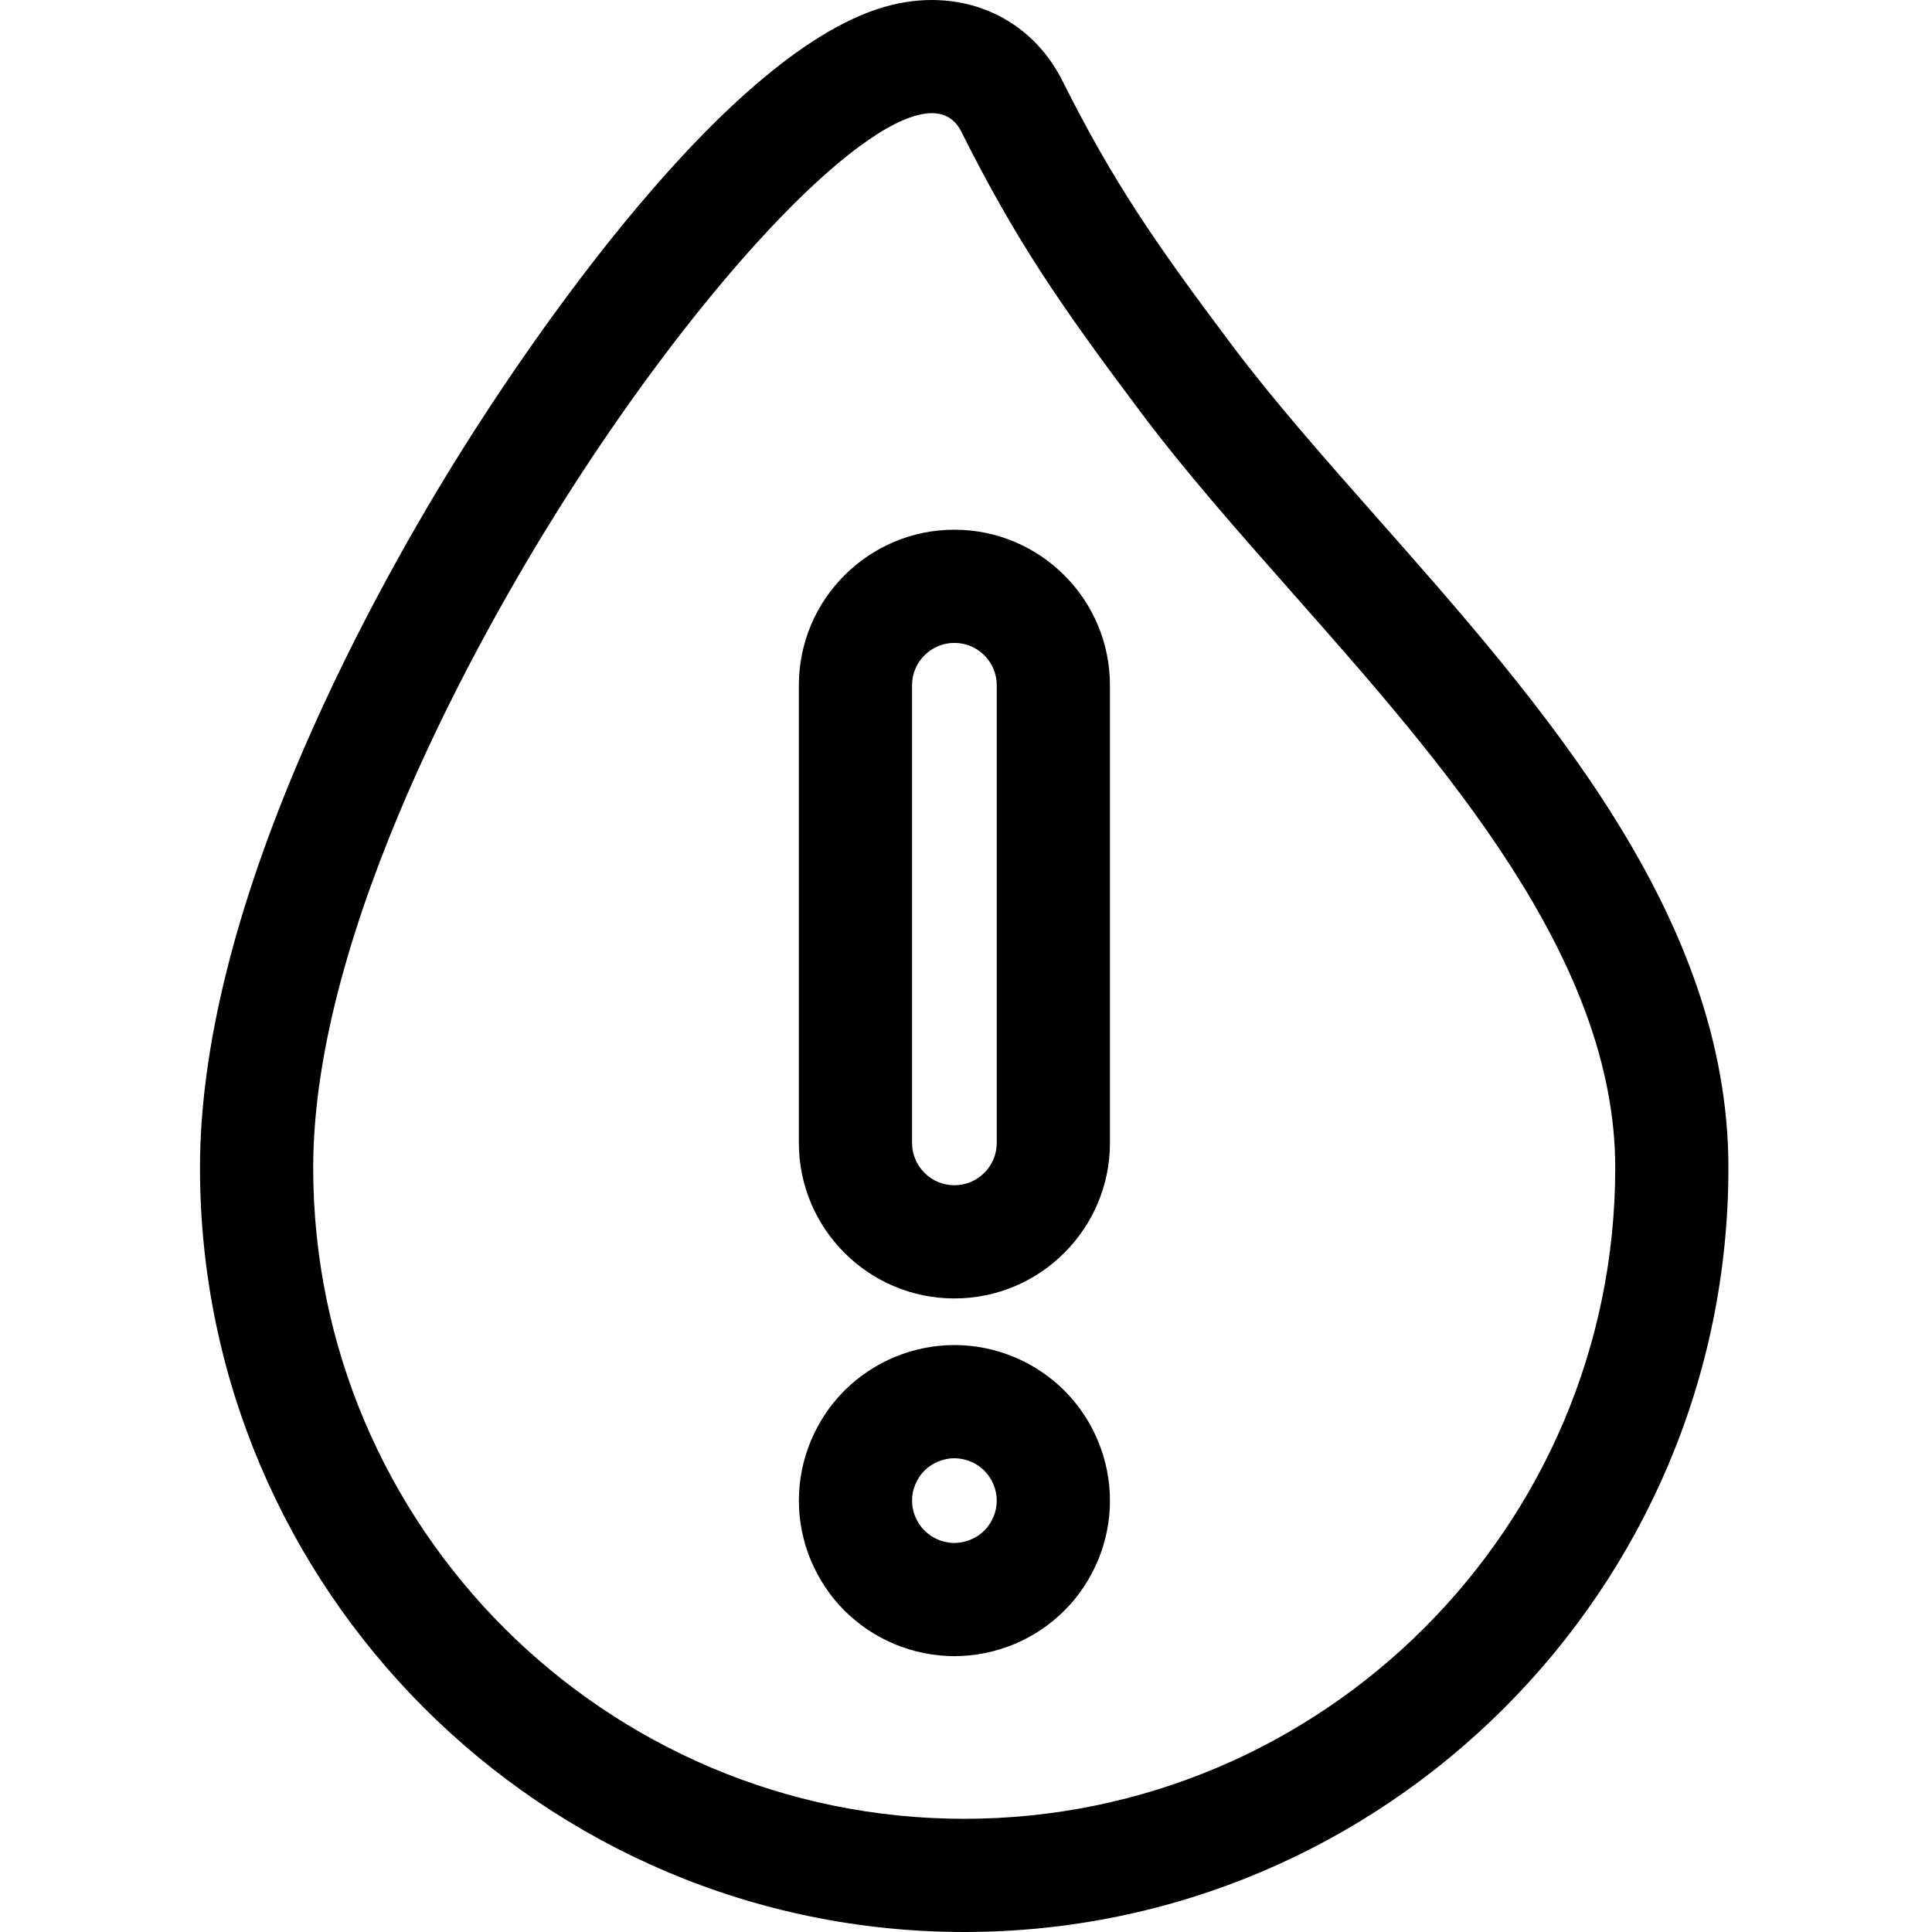
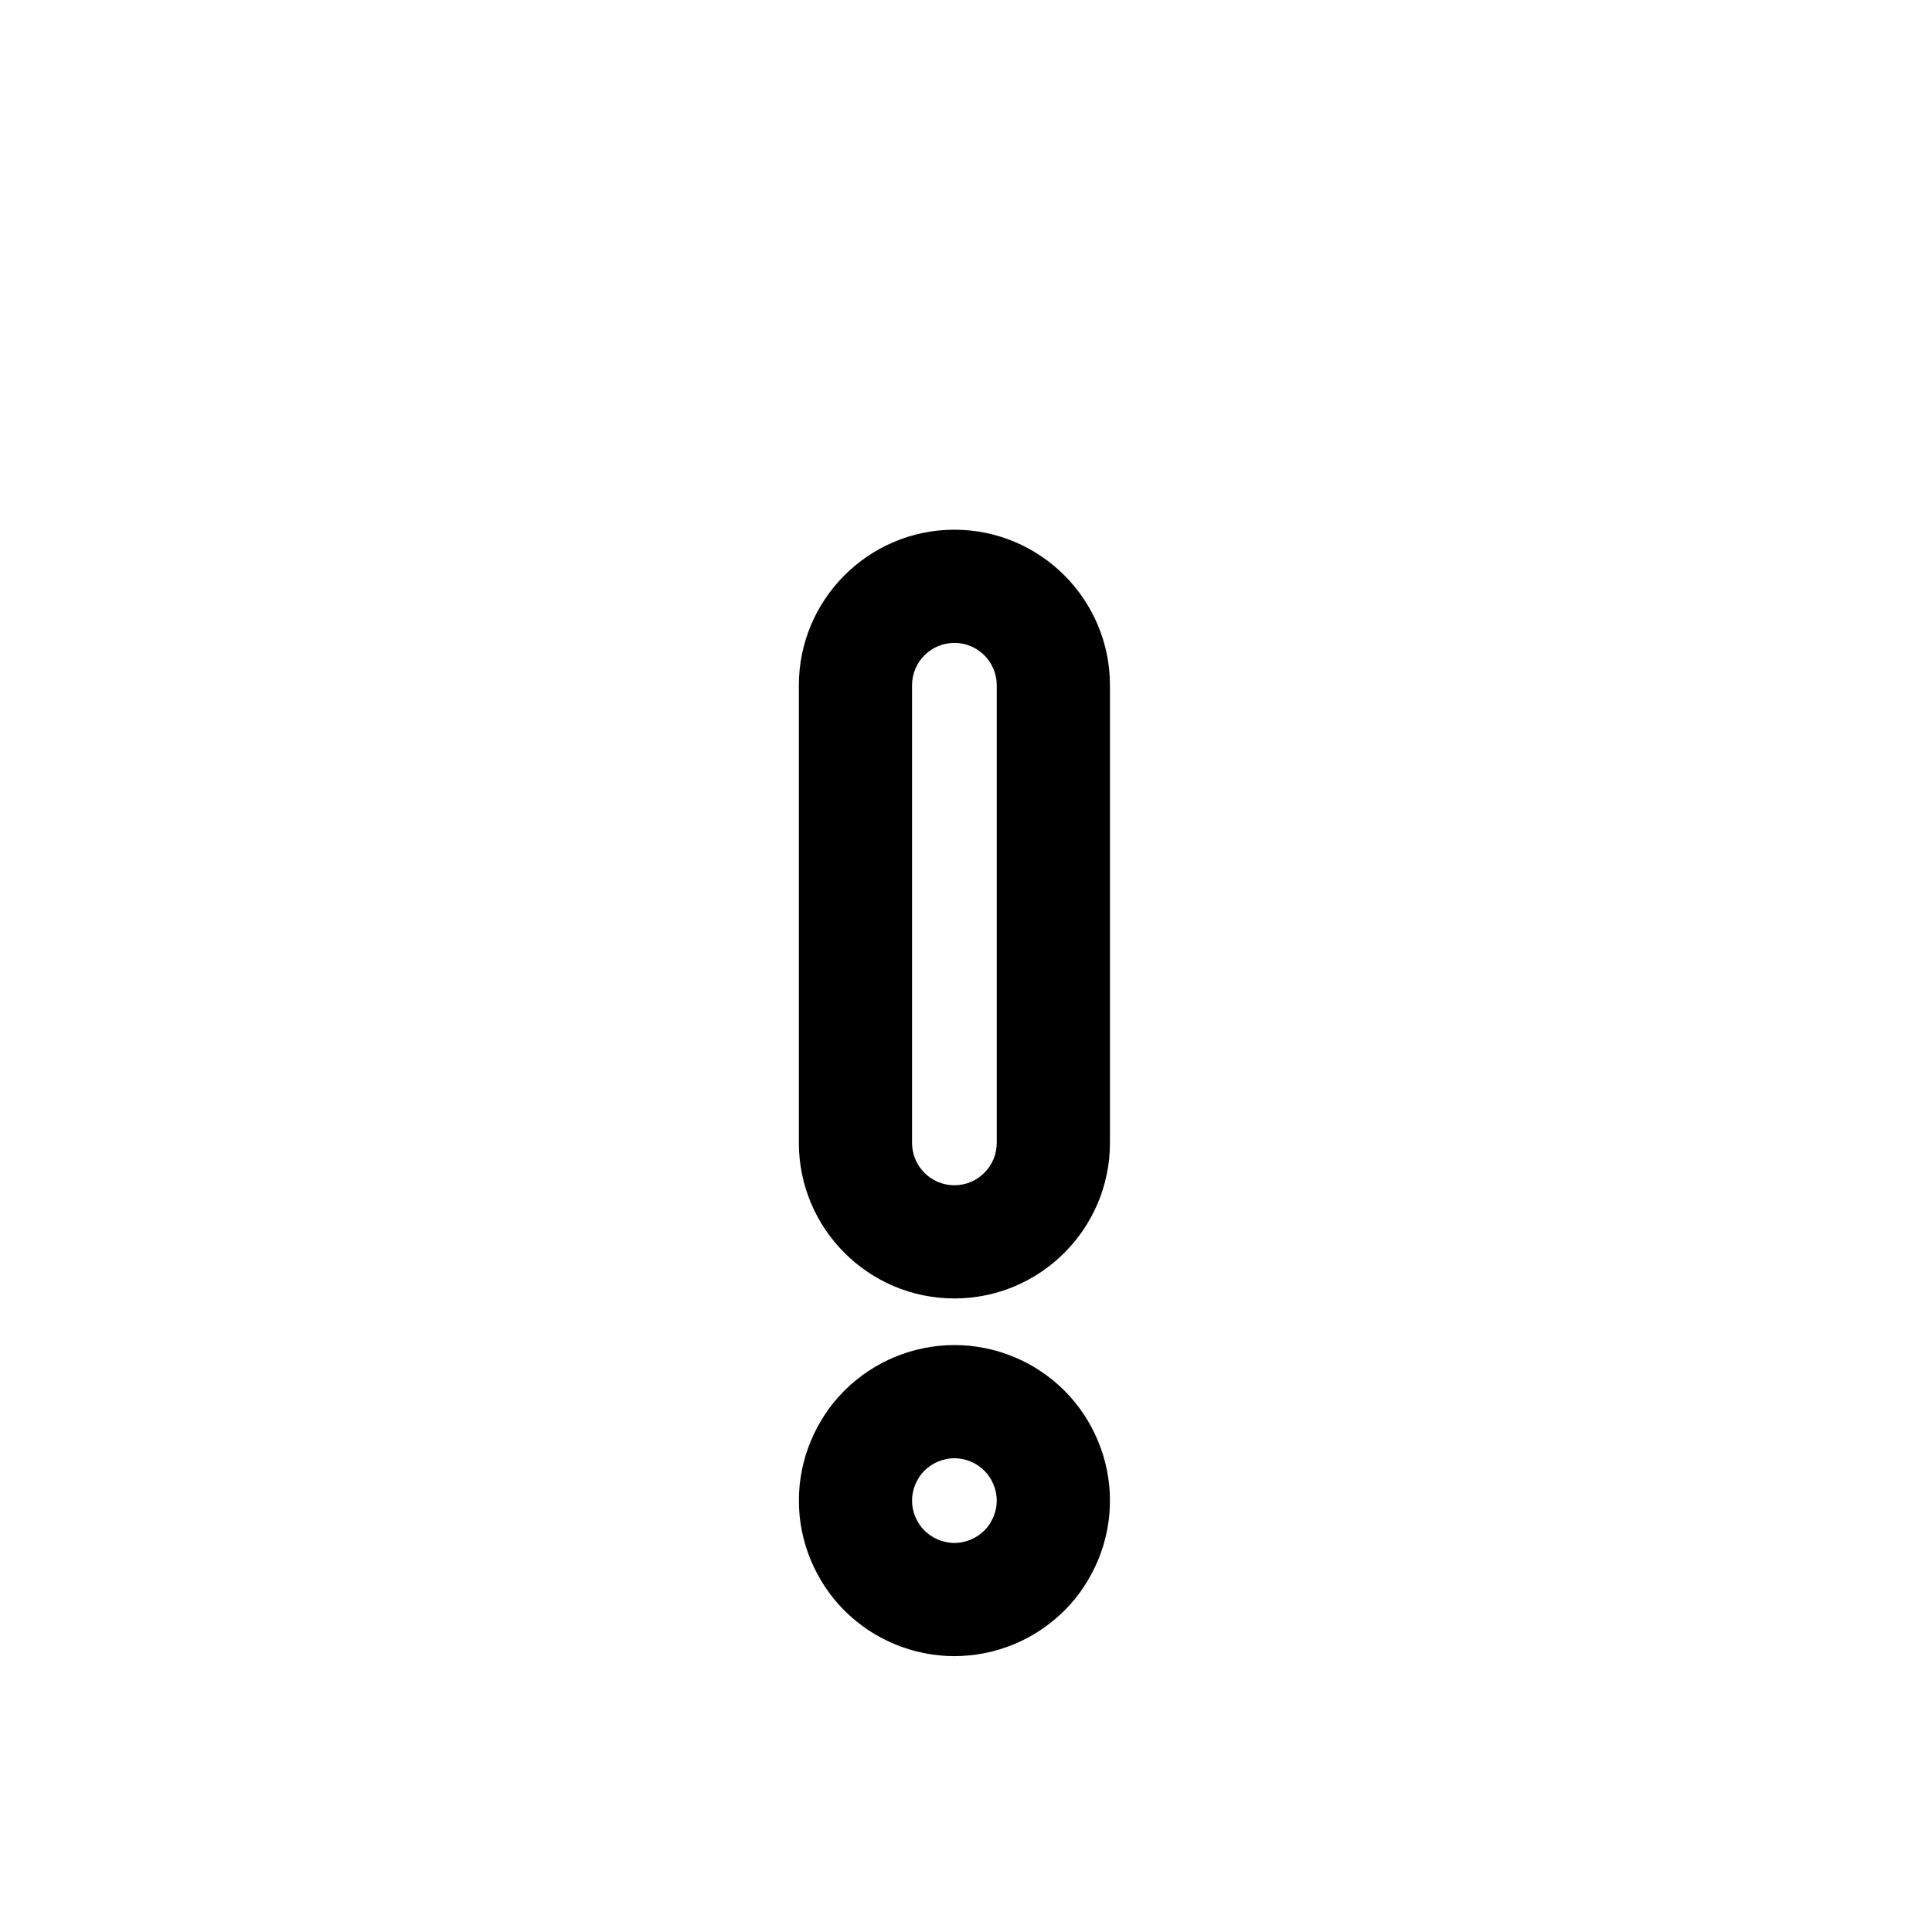
<svg xmlns="http://www.w3.org/2000/svg" height="512pt" viewBox="-53 0 512 512.001" width="512pt">
-   <path d="m312.148 137.453-.102-.113c-14.148-16.016-27.508-31.145-38.473-45.742-20.844-27.754-31.703-43.637-45.008-70.164-8.402-16.742-26.043-24.676-44.941-20.199-43.859 10.383-98.594 93.152-114.324 118.273-11.363 18.141-27.895 46.691-42.125 79.699-18.031 41.828-27.172 78.93-27.176 110.27 0 111.672 90.855 202.523 202.527 202.523s202.523-90.852 202.523-202.523c0-66.863-49.352-122.727-92.902-172.023zm-109.621 344.551c-95.133 0-172.527-77.395-172.527-172.527.004-63.82 45.262-142.977 64.723-174.047 35.07-56.004 75.367-100.164 95.816-105.004 5.324-1.262 9.094.242 11.215 4.461 14.344 28.602 25.848 45.453 47.836 74.727 11.68 15.551 25.422 31.109 39.973 47.586l.113.125c40.02 45.301 85.379 96.641 85.379 152.152 0 95.133-77.395 172.527-172.527 172.527zm0 0" />
-   <path d="m199.926 140.379c-22.727 0-41.219 18.492-41.219 41.219v121.285c0 22.727 18.488 41.219 41.219 41.219s41.223-18.488 41.223-41.219v-121.285c0-22.727-18.492-41.219-41.223-41.219zm11.223 162.504c0 6.188-5.035 11.223-11.223 11.223s-11.223-5.035-11.223-11.223v-121.285c0-6.188 5.035-11.223 11.223-11.223s11.223 5.035 11.223 11.223zm0 0" />
+   <path d="m199.926 140.379c-22.727 0-41.219 18.492-41.219 41.219v121.285c0 22.727 18.488 41.219 41.219 41.219s41.223-18.488 41.223-41.219v-121.285c0-22.727-18.492-41.219-41.223-41.219zm11.223 162.504c0 6.188-5.035 11.223-11.223 11.223s-11.223-5.035-11.223-11.223v-121.285c0-6.188 5.035-11.223 11.223-11.223s11.223 5.035 11.223 11.223z" />
  <path d="m240.383 389.797-.059-.301c-.262-1.258-.578-2.504-.934-3.711l-.125-.395c-.359-1.098-.766-2.293-1.312-3.586-.512-1.207-1.059-2.363-1.625-3.438-.75-1.445-1.539-2.684-2.078-3.5-.797-1.215-1.633-2.344-2.48-3.363-.742-.906-1.574-1.832-2.535-2.82l-.312-.312c-1.016-.988-1.965-1.836-2.898-2.598-1.09-.891-2.164-1.68-3.285-2.418-1.207-.797-2.312-1.461-3.383-2.031l-.238-.125c-.898-.457-2.094-1.051-3.449-1.602-1.227-.512-2.492-.969-3.848-1.383-1.203-.355-2.449-.672-3.707-.934l-.312-.059c-1.402-.266-2.59-.441-3.762-.562-2.73-.277-5.496-.277-8.246 0-1.152.121-2.34.297-3.742.562l-.312.059c-1.258.266-2.508.578-3.797.961-1.266.387-2.531.844-3.762 1.355-1.324.539-2.457 1.105-3.422 1.598l-.121.062c-1.125.59-2.246 1.254-3.523 2.098l-.145.094c-1.145.773-2.168 1.531-3.156 2.336-.934.762-1.879 1.609-2.891 2.59l-.301.301c-.957.988-1.789 1.914-2.539 2.828-.852 1.02-1.688 2.152-2.484 3.367-.719 1.09-1.395 2.227-2.012 3.379-.594 1.109-1.16 2.305-1.688 3.559-.555 1.316-.98 2.559-1.32 3.598l-.109.363c-.359 1.199-.676 2.453-.941 3.727l-.055.285c-.258 1.367-.441 2.594-.562 3.75l-.031.344c-.117 1.438-.172 2.645-.172 3.805 0 1.508.098 2.883.172 3.789l.027.312c.121 1.176.305 2.418.566 3.801l.055.277c.277 1.32.602 2.598.965 3.797l.059.184c.312.988.75 2.297 1.348 3.711.508 1.203 1.078 2.395 1.691 3.547.68 1.27 1.355 2.398 2.059 3.449.758 1.145 1.559 2.234 2.379 3.242.836 1.023 1.762 2.043 2.734 3.02.941.938 1.965 1.863 3.066 2.762 1.039.848 2.098 1.633 3.141 2.34l.148.098c1.152.758 2.281 1.426 3.453 2.043 1.133.602 2.305 1.16 3.492 1.66 1.16.492 2.398.938 3.781 1.359 1.316.414 2.676.758 4.043 1.02 1.434.293 2.766.492 4.066.605 1.359.137 2.695.207 3.973.207 1.273 0 2.609-.07 3.973-.207 1.297-.113 2.629-.312 4.066-.605 1.363-.262 2.723-.605 4.039-1.02 1.391-.426 2.629-.871 3.785-1.359 1.258-.531 2.461-1.102 3.562-1.691 1.145-.613 2.281-1.289 3.391-2.016 1.059-.699 2.102-1.473 3.281-2.438 1.086-.883 2.113-1.809 3.055-2.75.992-.992 1.914-2.012 2.746-3.027.816-1.004 1.621-2.094 2.379-3.246.797-1.188 1.512-2.387 2.121-3.566.59-1.109 1.137-2.258 1.633-3.43.582-1.387 1.023-2.699 1.34-3.688l.066-.219c.363-1.203.688-2.477.961-3.781l.059-.293c.262-1.41.441-2.617.562-3.785.133-1.32.199-2.664.199-4.102 0-1.43-.066-2.812-.203-4.141-.121-1.156-.297-2.348-.559-3.742zm-29.281 8.93c-.027.289-.086.668-.176 1.152-.074.344-.156.672-.242.961-.086.273-.25.766-.359 1.031-.156.363-.328.727-.516 1.074l-.129.25c-.031.062-.152.285-.391.641l-.09.137c-.215.324-.422.609-.617.848-.188.23-.441.508-.719.785-.227.227-.492.465-.793.711-.461.375-.711.555-.828.633-.34.219-.684.426-1.035.613-.297.16-.668.336-1.086.512-.117.047-.398.16-.941.324l-.195.059c-.223.074-.457.133-.699.176l-.301.059c-.469.098-.68.117-.699.121l-.305.027c-.496.051-.852.062-1.059.062s-.559-.012-1.055-.062l-.305-.027c-.02-.004-.23-.023-.699-.121l-.301-.059c-.238-.043-.477-.102-.699-.176l-.199-.059c-.539-.164-.82-.277-.938-.324-.363-.152-.723-.328-1.074-.512l-.121-.066c-.273-.141-.547-.305-.844-.496-.285-.195-.598-.434-.902-.68-.305-.25-.57-.488-.805-.723-.27-.266-.523-.543-.715-.777-.195-.242-.402-.527-.613-.848l-.09-.137c-.082-.117-.254-.391-.52-.891-.188-.344-.359-.703-.508-1.062-.125-.289-.285-.785-.371-1.047-.082-.285-.168-.613-.242-.965-.074-.41-.129-.75-.16-1.027-.031-.363-.059-.816-.059-1.164 0-.285.02-.668.055-1.164.035-.277.09-.625.164-1.031.074-.344.156-.676.246-.984.102-.305.254-.766.363-1.023.172-.41.352-.785.508-1.078.188-.352.395-.695.613-1.031.246-.375.414-.586.492-.68l.125-.152c.176-.215.418-.484.715-.797.312-.301.582-.539.781-.703.246-.203.559-.43.922-.676.344-.227.613-.391.805-.496.258-.129.777-.395.977-.473l.25-.105c.305-.125.641-.25.855-.312.367-.109.75-.211 1.148-.293.488-.09.875-.148 1.141-.18.691-.07 1.426-.07 2.102 0 .281.027.672.09 1.16.18.395.086.77.18 1.055.262.309.094.645.215.941.344l.266.109c.125.051.387.168.914.434.242.133.555.328.93.578.27.176.547.379.836.617.215.176.48.414.797.719.301.312.543.582.715.793l.125.152c.078.09.242.301.492.676.359.547.465.75.484.781l.125.246c.164.305.34.684.516 1.09.102.246.254.699.359 1.02.09.316.172.645.246.98.09.484.148.875.176 1.145.02.199.047.543.047 1.055 0 .398-.016.75-.047 1.047zm0 0" />
</svg>